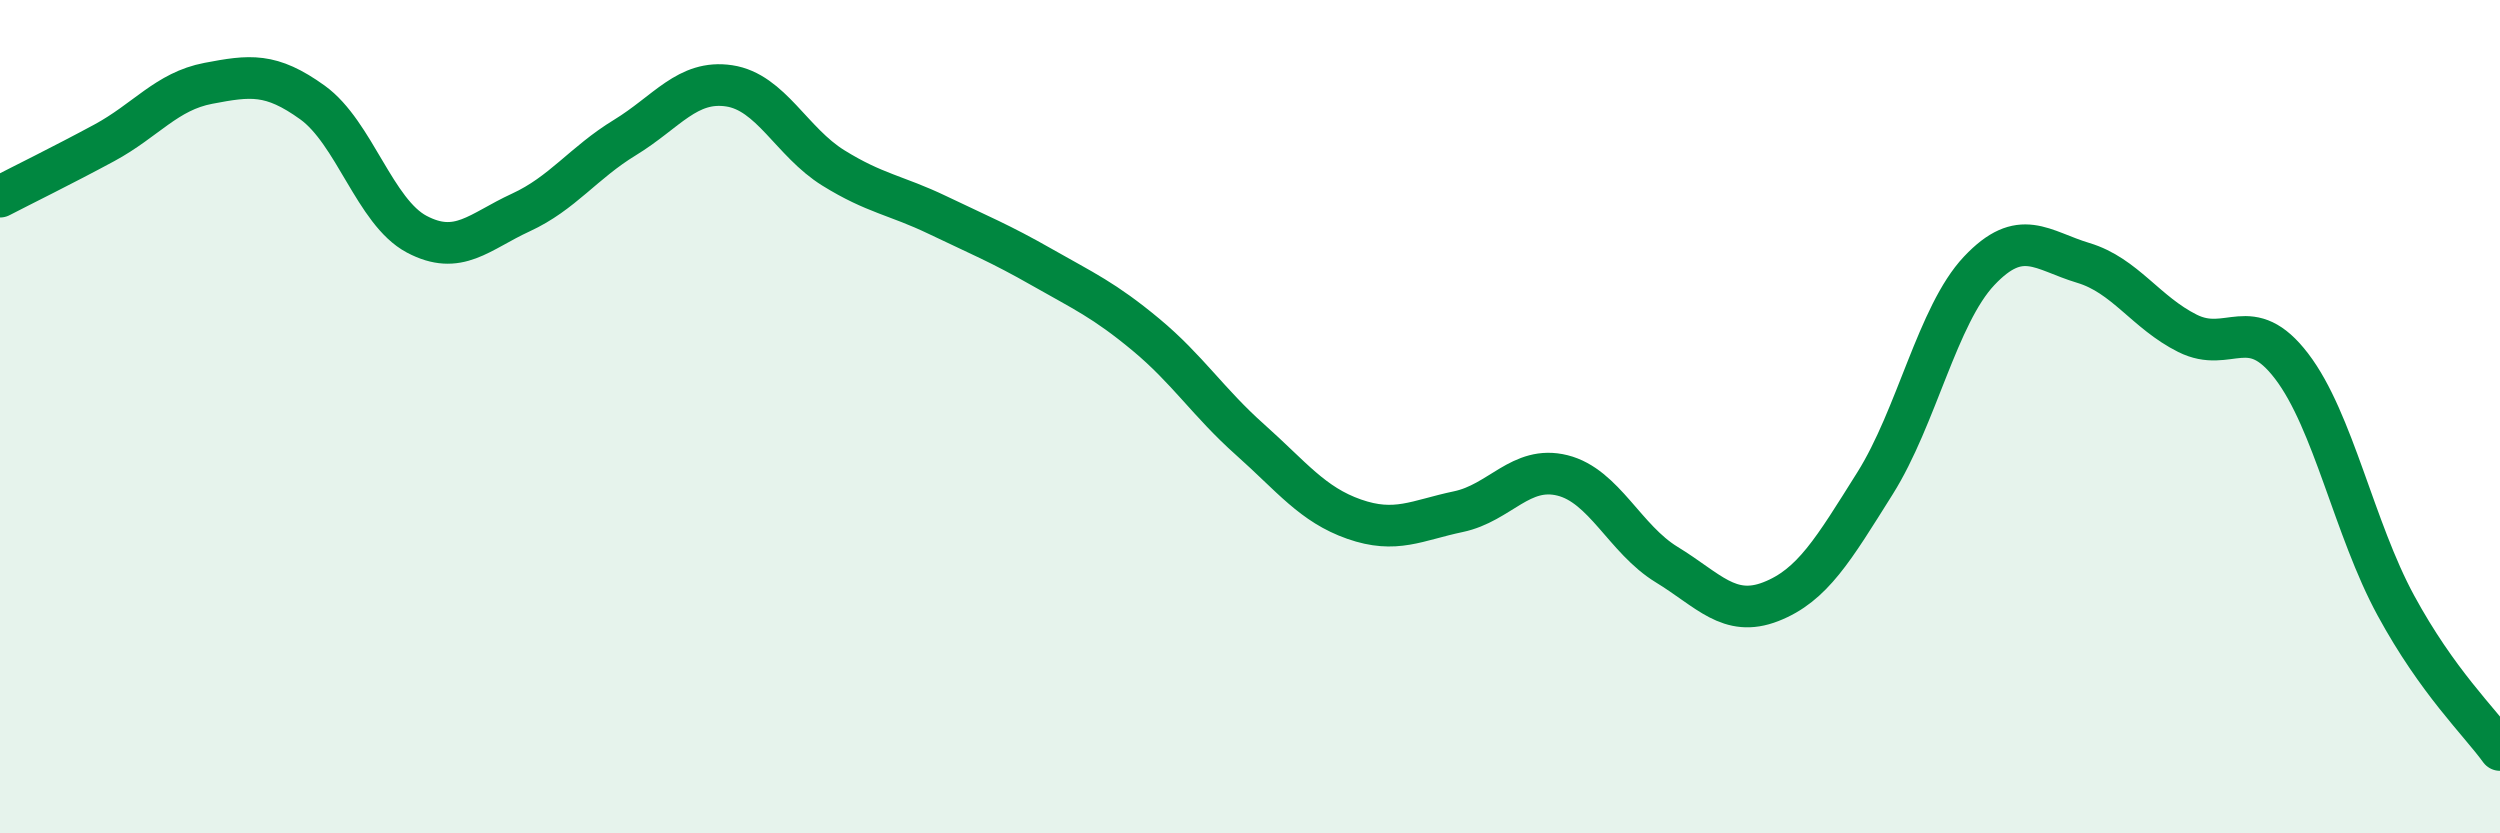
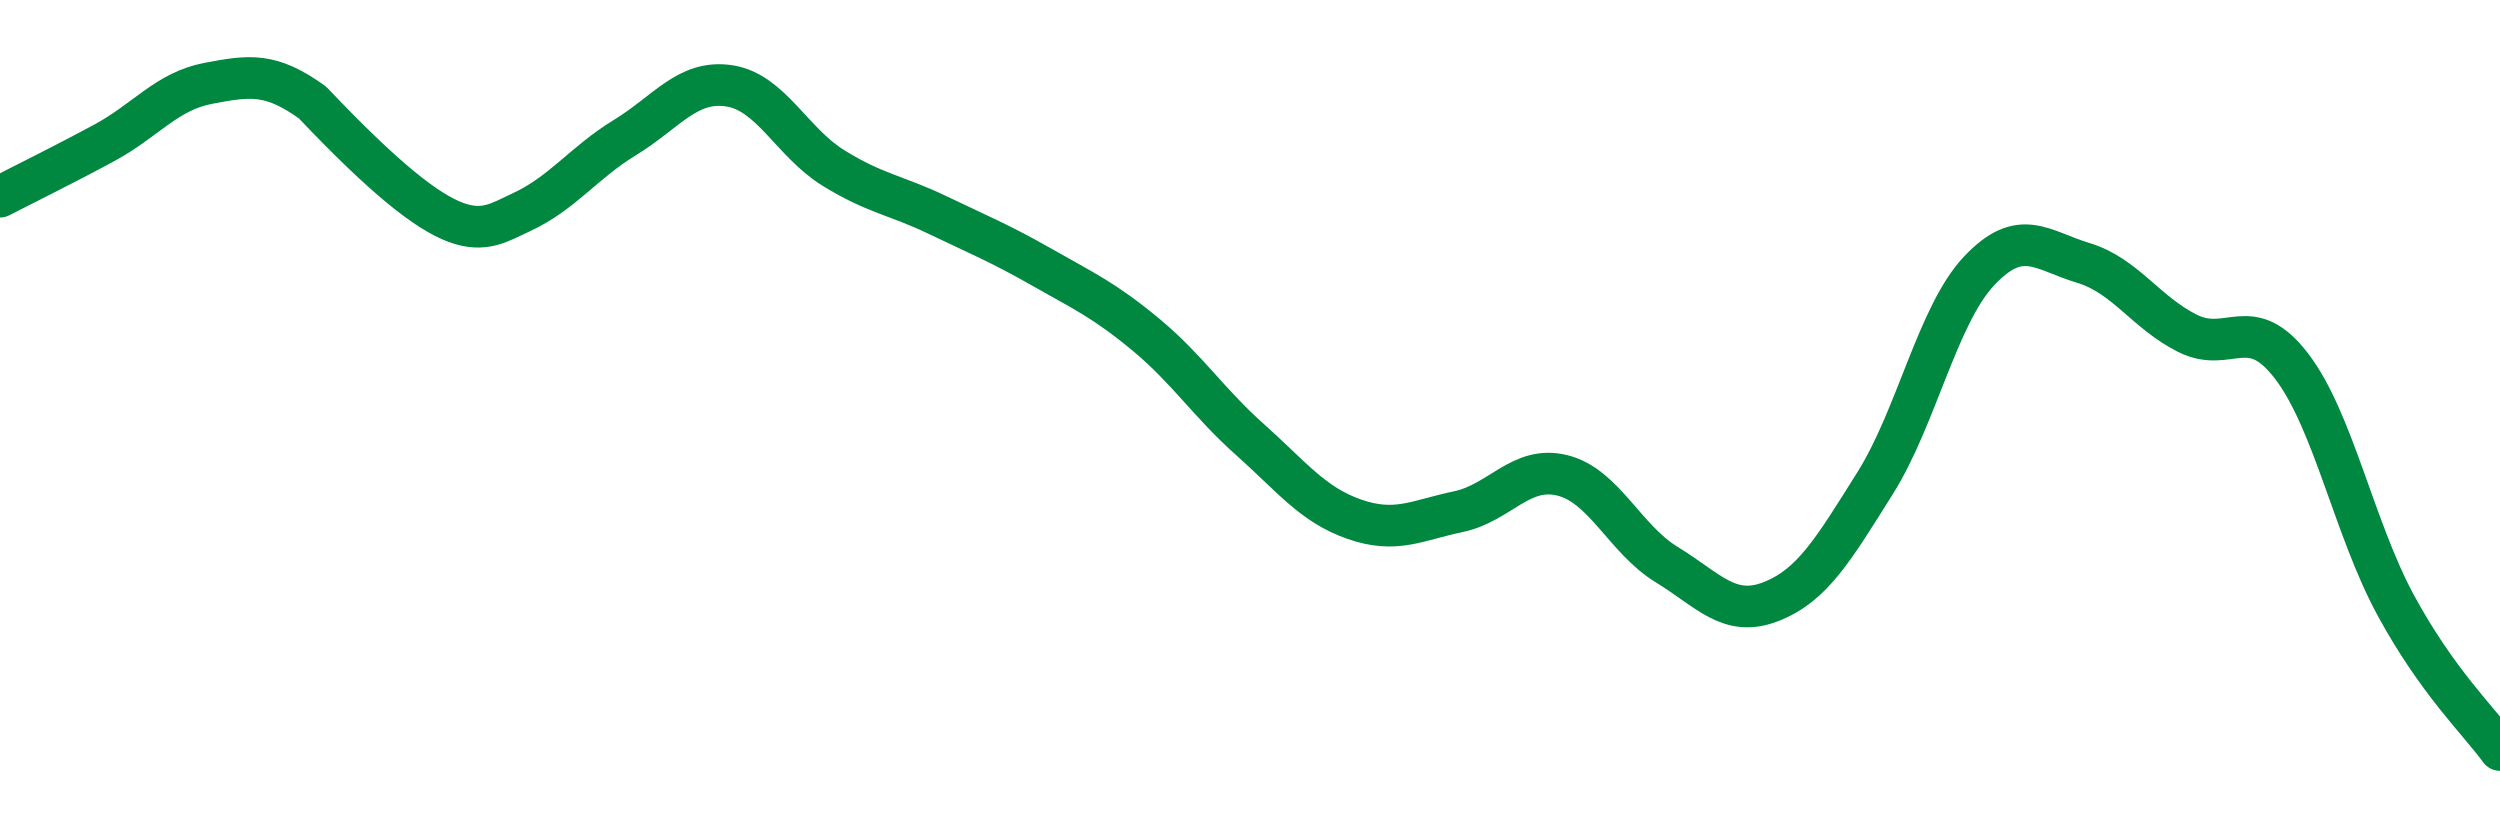
<svg xmlns="http://www.w3.org/2000/svg" width="60" height="20" viewBox="0 0 60 20">
-   <path d="M 0,4.72 C 0.5,4.46 1.5,3.97 2.5,3.43 C 3.5,2.89 4,2.19 5,2 C 6,1.81 6.5,1.74 7.5,2.46 C 8.5,3.18 9,5.09 10,5.62 C 11,6.15 11.5,5.56 12.5,5.1 C 13.5,4.64 14,3.91 15,3.3 C 16,2.69 16.5,1.91 17.5,2.06 C 18.5,2.21 19,3.41 20,4.03 C 21,4.65 21.5,4.68 22.5,5.16 C 23.5,5.64 24,5.84 25,6.41 C 26,6.98 26.5,7.2 27.5,8.03 C 28.5,8.86 29,9.66 30,10.55 C 31,11.44 31.5,12.11 32.5,12.46 C 33.5,12.81 34,12.49 35,12.28 C 36,12.07 36.5,11.16 37.5,11.41 C 38.5,11.66 39,12.94 40,13.55 C 41,14.16 41.5,14.83 42.5,14.44 C 43.5,14.05 44,13.19 45,11.6 C 46,10.01 46.5,7.56 47.5,6.5 C 48.5,5.44 49,6.01 50,6.31 C 51,6.61 51.5,7.5 52.5,8 C 53.5,8.5 54,7.48 55,8.79 C 56,10.1 56.5,12.69 57.5,14.53 C 58.5,16.37 59.5,17.31 60,18L60 20L0 20Z" fill="#008740" opacity="0.1" stroke-linecap="round" stroke-linejoin="round" />
-   <path d="M 0,4.72 C 0.5,4.46 1.5,3.97 2.5,3.43 C 3.5,2.89 4,2.19 5,2 C 6,1.81 6.5,1.74 7.5,2.46 C 8.5,3.18 9,5.09 10,5.62 C 11,6.15 11.5,5.56 12.5,5.1 C 13.5,4.64 14,3.91 15,3.3 C 16,2.69 16.5,1.91 17.5,2.06 C 18.5,2.21 19,3.41 20,4.03 C 21,4.65 21.5,4.68 22.5,5.16 C 23.5,5.64 24,5.84 25,6.41 C 26,6.98 26.5,7.2 27.5,8.03 C 28.5,8.86 29,9.66 30,10.55 C 31,11.44 31.5,12.11 32.5,12.46 C 33.5,12.81 34,12.49 35,12.28 C 36,12.07 36.5,11.16 37.5,11.41 C 38.5,11.66 39,12.94 40,13.55 C 41,14.16 41.5,14.83 42.5,14.44 C 43.5,14.05 44,13.19 45,11.6 C 46,10.01 46.5,7.56 47.5,6.5 C 48.5,5.44 49,6.01 50,6.31 C 51,6.61 51.5,7.5 52.5,8 C 53.5,8.5 54,7.48 55,8.79 C 56,10.1 56.5,12.69 57.5,14.53 C 58.5,16.37 59.5,17.31 60,18" stroke="#008740" stroke-width="1" fill="none" stroke-linecap="round" stroke-linejoin="round" />
+   <path d="M 0,4.72 C 0.5,4.46 1.5,3.97 2.5,3.43 C 3.5,2.89 4,2.19 5,2 C 6,1.81 6.5,1.74 7.5,2.46 C 11,6.15 11.5,5.56 12.5,5.1 C 13.5,4.64 14,3.91 15,3.3 C 16,2.69 16.5,1.91 17.5,2.06 C 18.5,2.21 19,3.41 20,4.03 C 21,4.65 21.5,4.68 22.5,5.16 C 23.5,5.64 24,5.84 25,6.41 C 26,6.98 26.5,7.2 27.5,8.03 C 28.5,8.86 29,9.66 30,10.55 C 31,11.44 31.5,12.11 32.5,12.46 C 33.5,12.81 34,12.49 35,12.28 C 36,12.07 36.5,11.16 37.5,11.41 C 38.5,11.66 39,12.94 40,13.55 C 41,14.16 41.5,14.83 42.5,14.44 C 43.5,14.05 44,13.19 45,11.6 C 46,10.01 46.5,7.56 47.5,6.5 C 48.5,5.44 49,6.01 50,6.31 C 51,6.61 51.5,7.5 52.5,8 C 53.5,8.5 54,7.48 55,8.79 C 56,10.1 56.5,12.69 57.5,14.53 C 58.5,16.37 59.5,17.31 60,18" stroke="#008740" stroke-width="1" fill="none" stroke-linecap="round" stroke-linejoin="round" />
</svg>